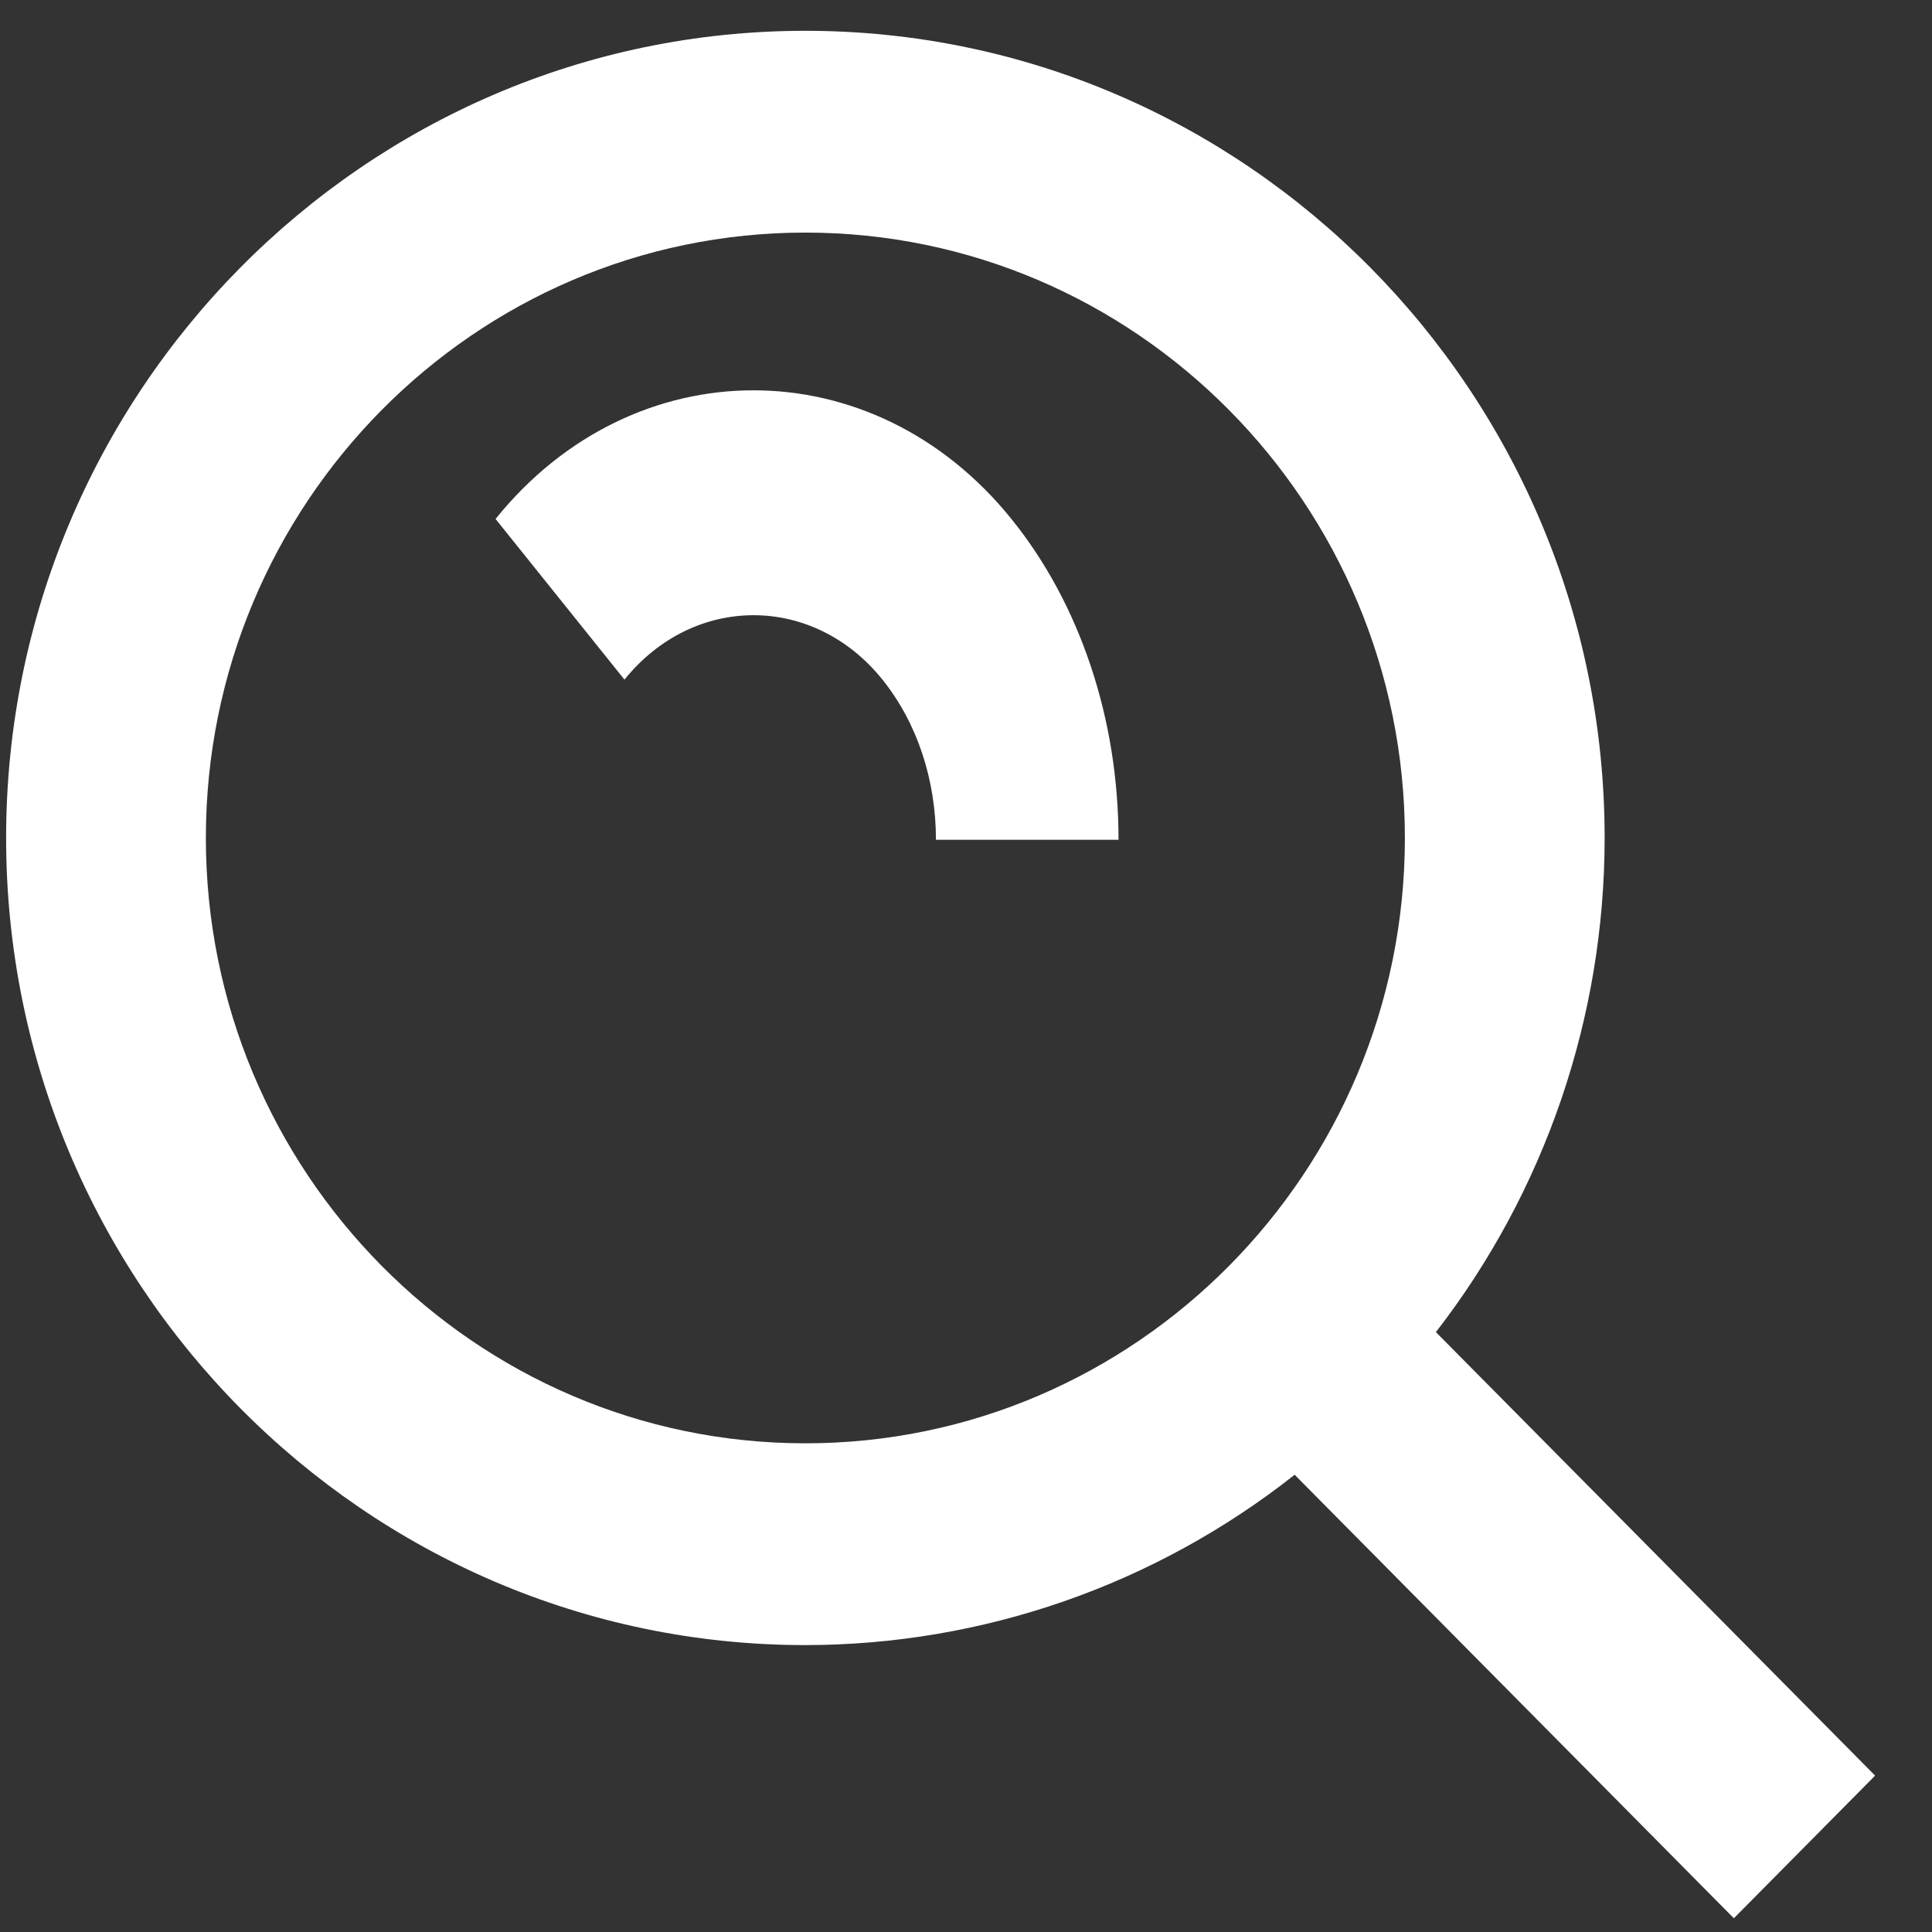
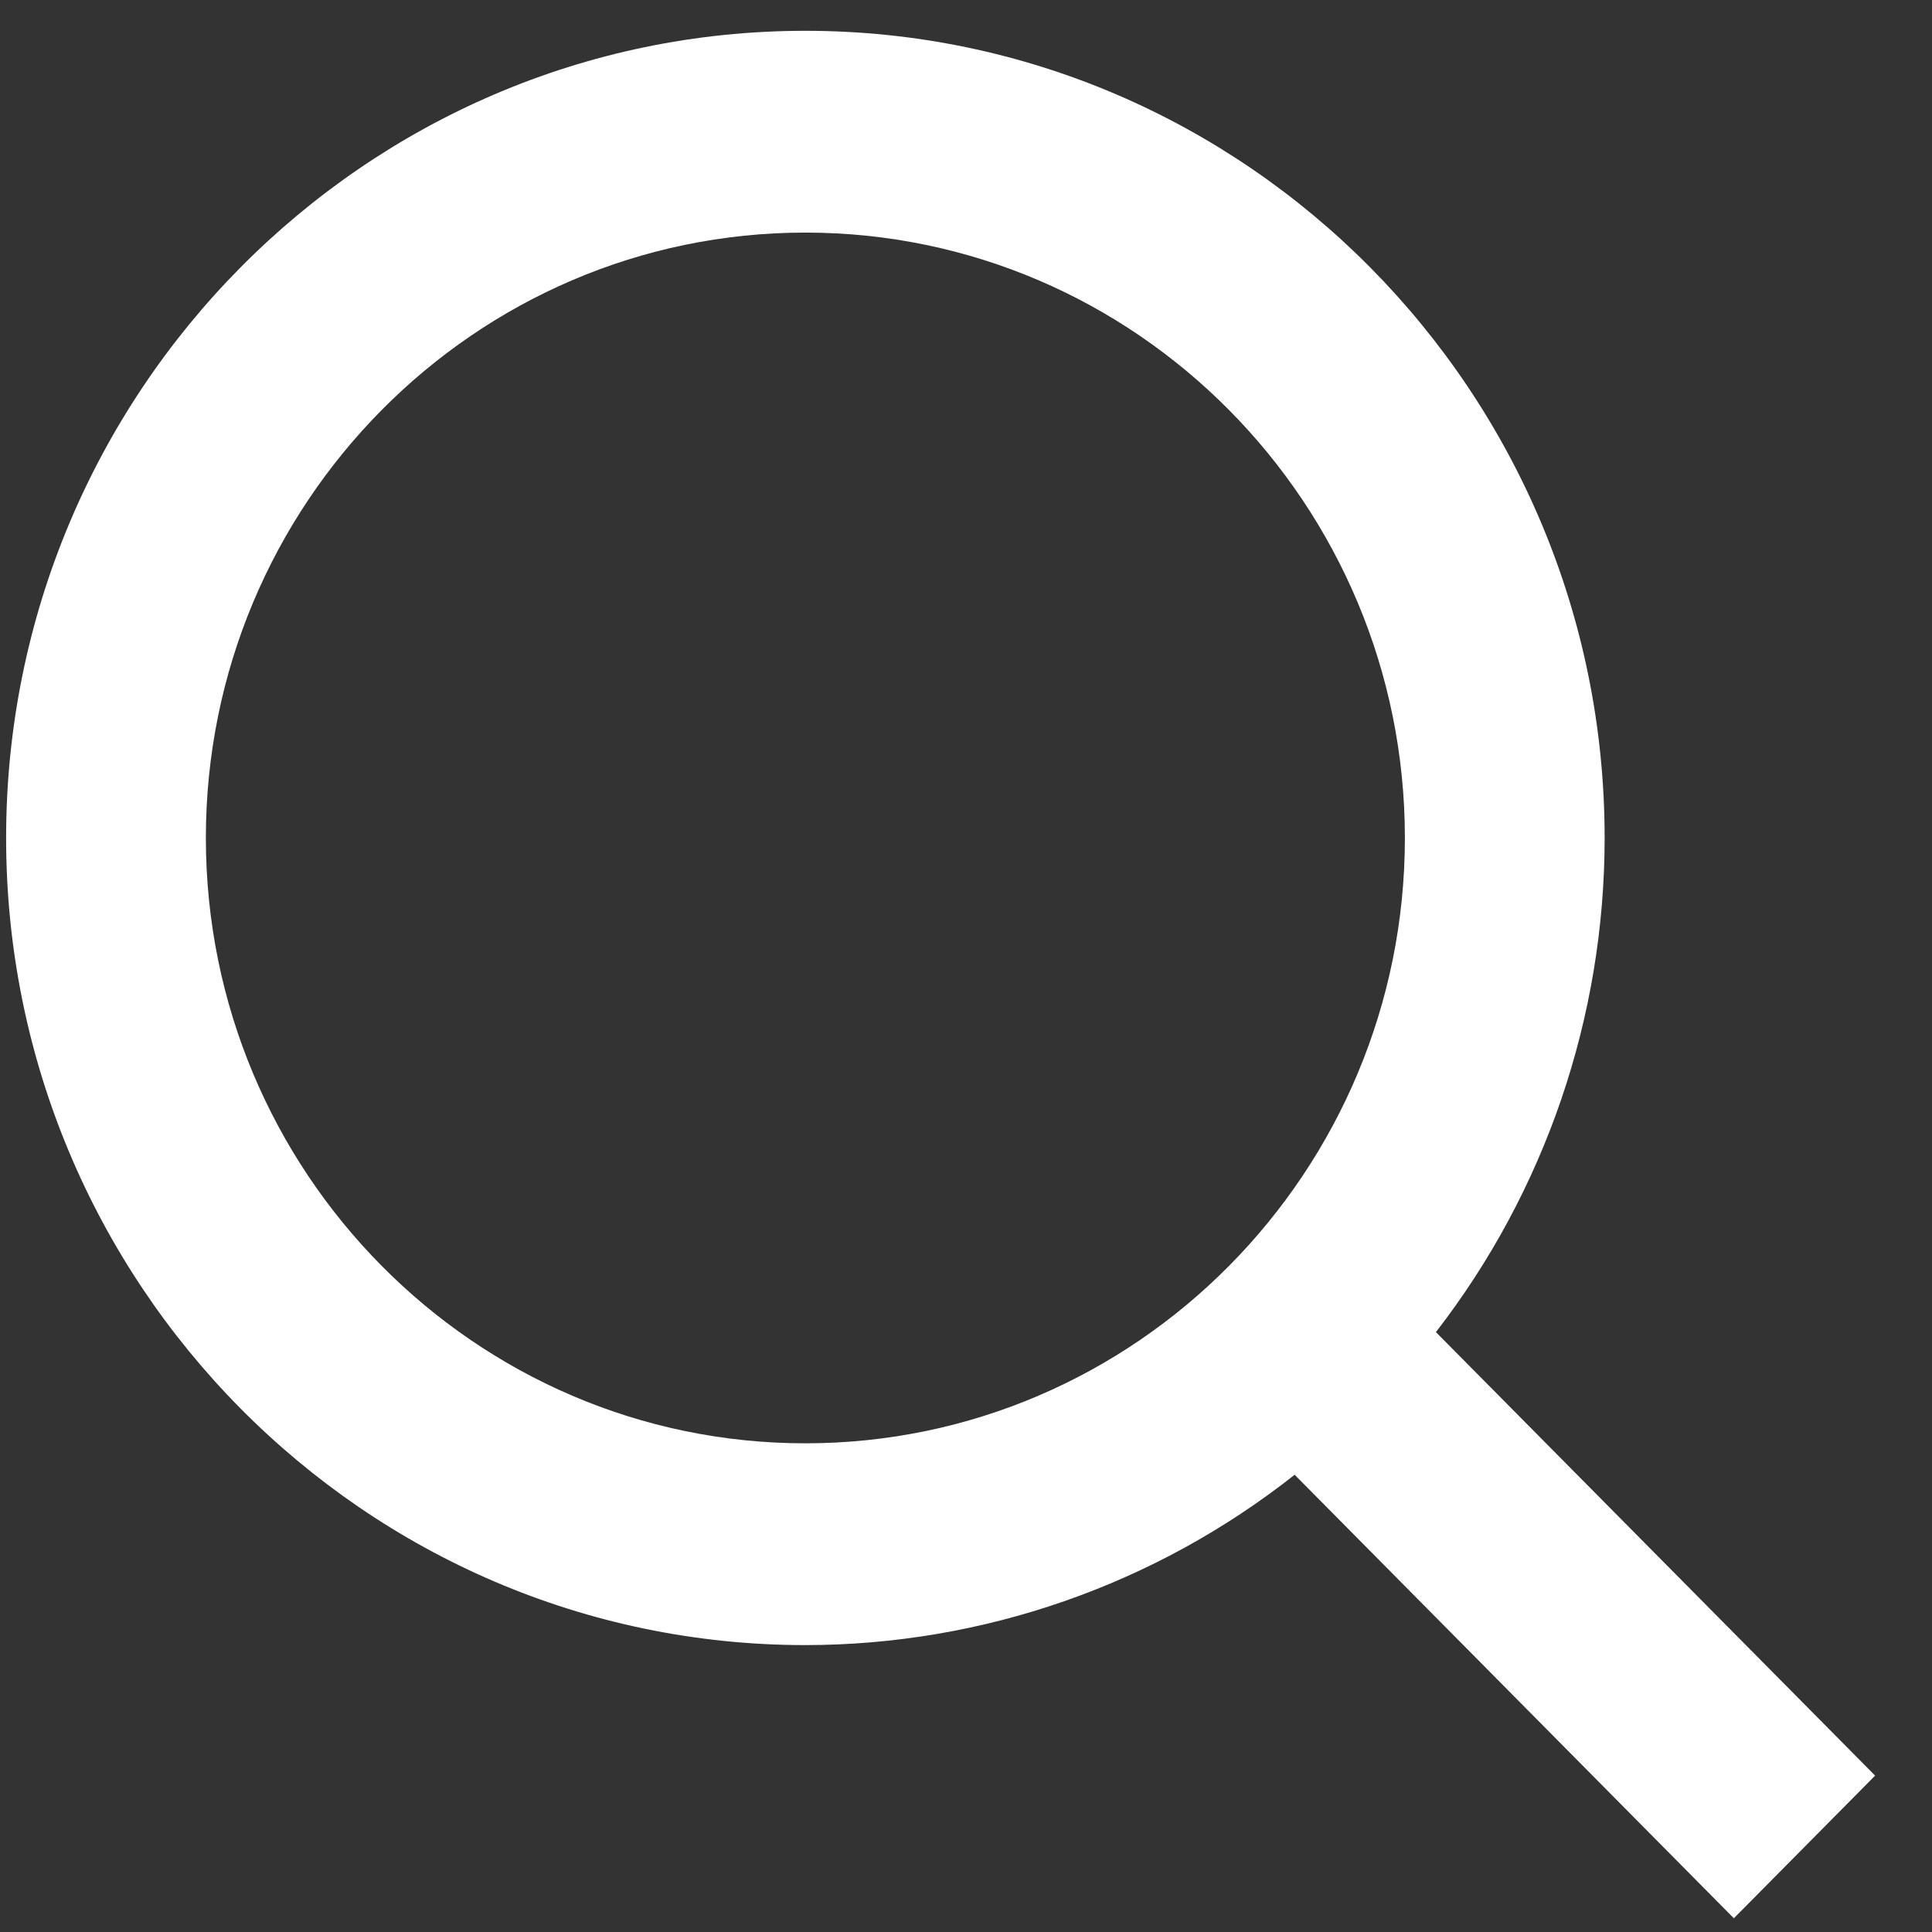
<svg xmlns="http://www.w3.org/2000/svg" width="18" height="18" viewBox="0 0 18 18" fill="none">
  <rect x="0" y="0" width="18" height="18" fill="#333333" stroke="none" />
  <path d="M7.503 15.327C9.156 15.326 10.76 14.768 12.062 13.74L16.154 17.872L17.47 16.543L13.378 12.411C14.396 11.097 14.95 9.476 14.95 7.807C14.95 3.661 11.61 0.287 7.503 0.287C3.397 0.287 0.057 3.661 0.057 7.807C0.057 11.953 3.397 15.327 7.503 15.327ZM7.503 2.167C10.584 2.167 13.089 4.697 13.089 7.807C13.089 10.917 10.584 13.447 7.503 13.447C4.423 13.447 1.918 10.917 1.918 7.807C1.918 4.697 4.423 2.167 7.503 2.167Z" fill="white" />
-   <path d="M8.22 6.33C8.543 6.731 8.72 7.262 8.72 7.824H10.421C10.421 7.268 10.334 6.718 10.162 6.205C9.991 5.692 9.74 5.227 9.423 4.835C8.135 3.237 5.904 3.237 4.617 4.835L5.818 6.332C6.464 5.531 7.578 5.533 8.22 6.33Z" fill="white" />
</svg>